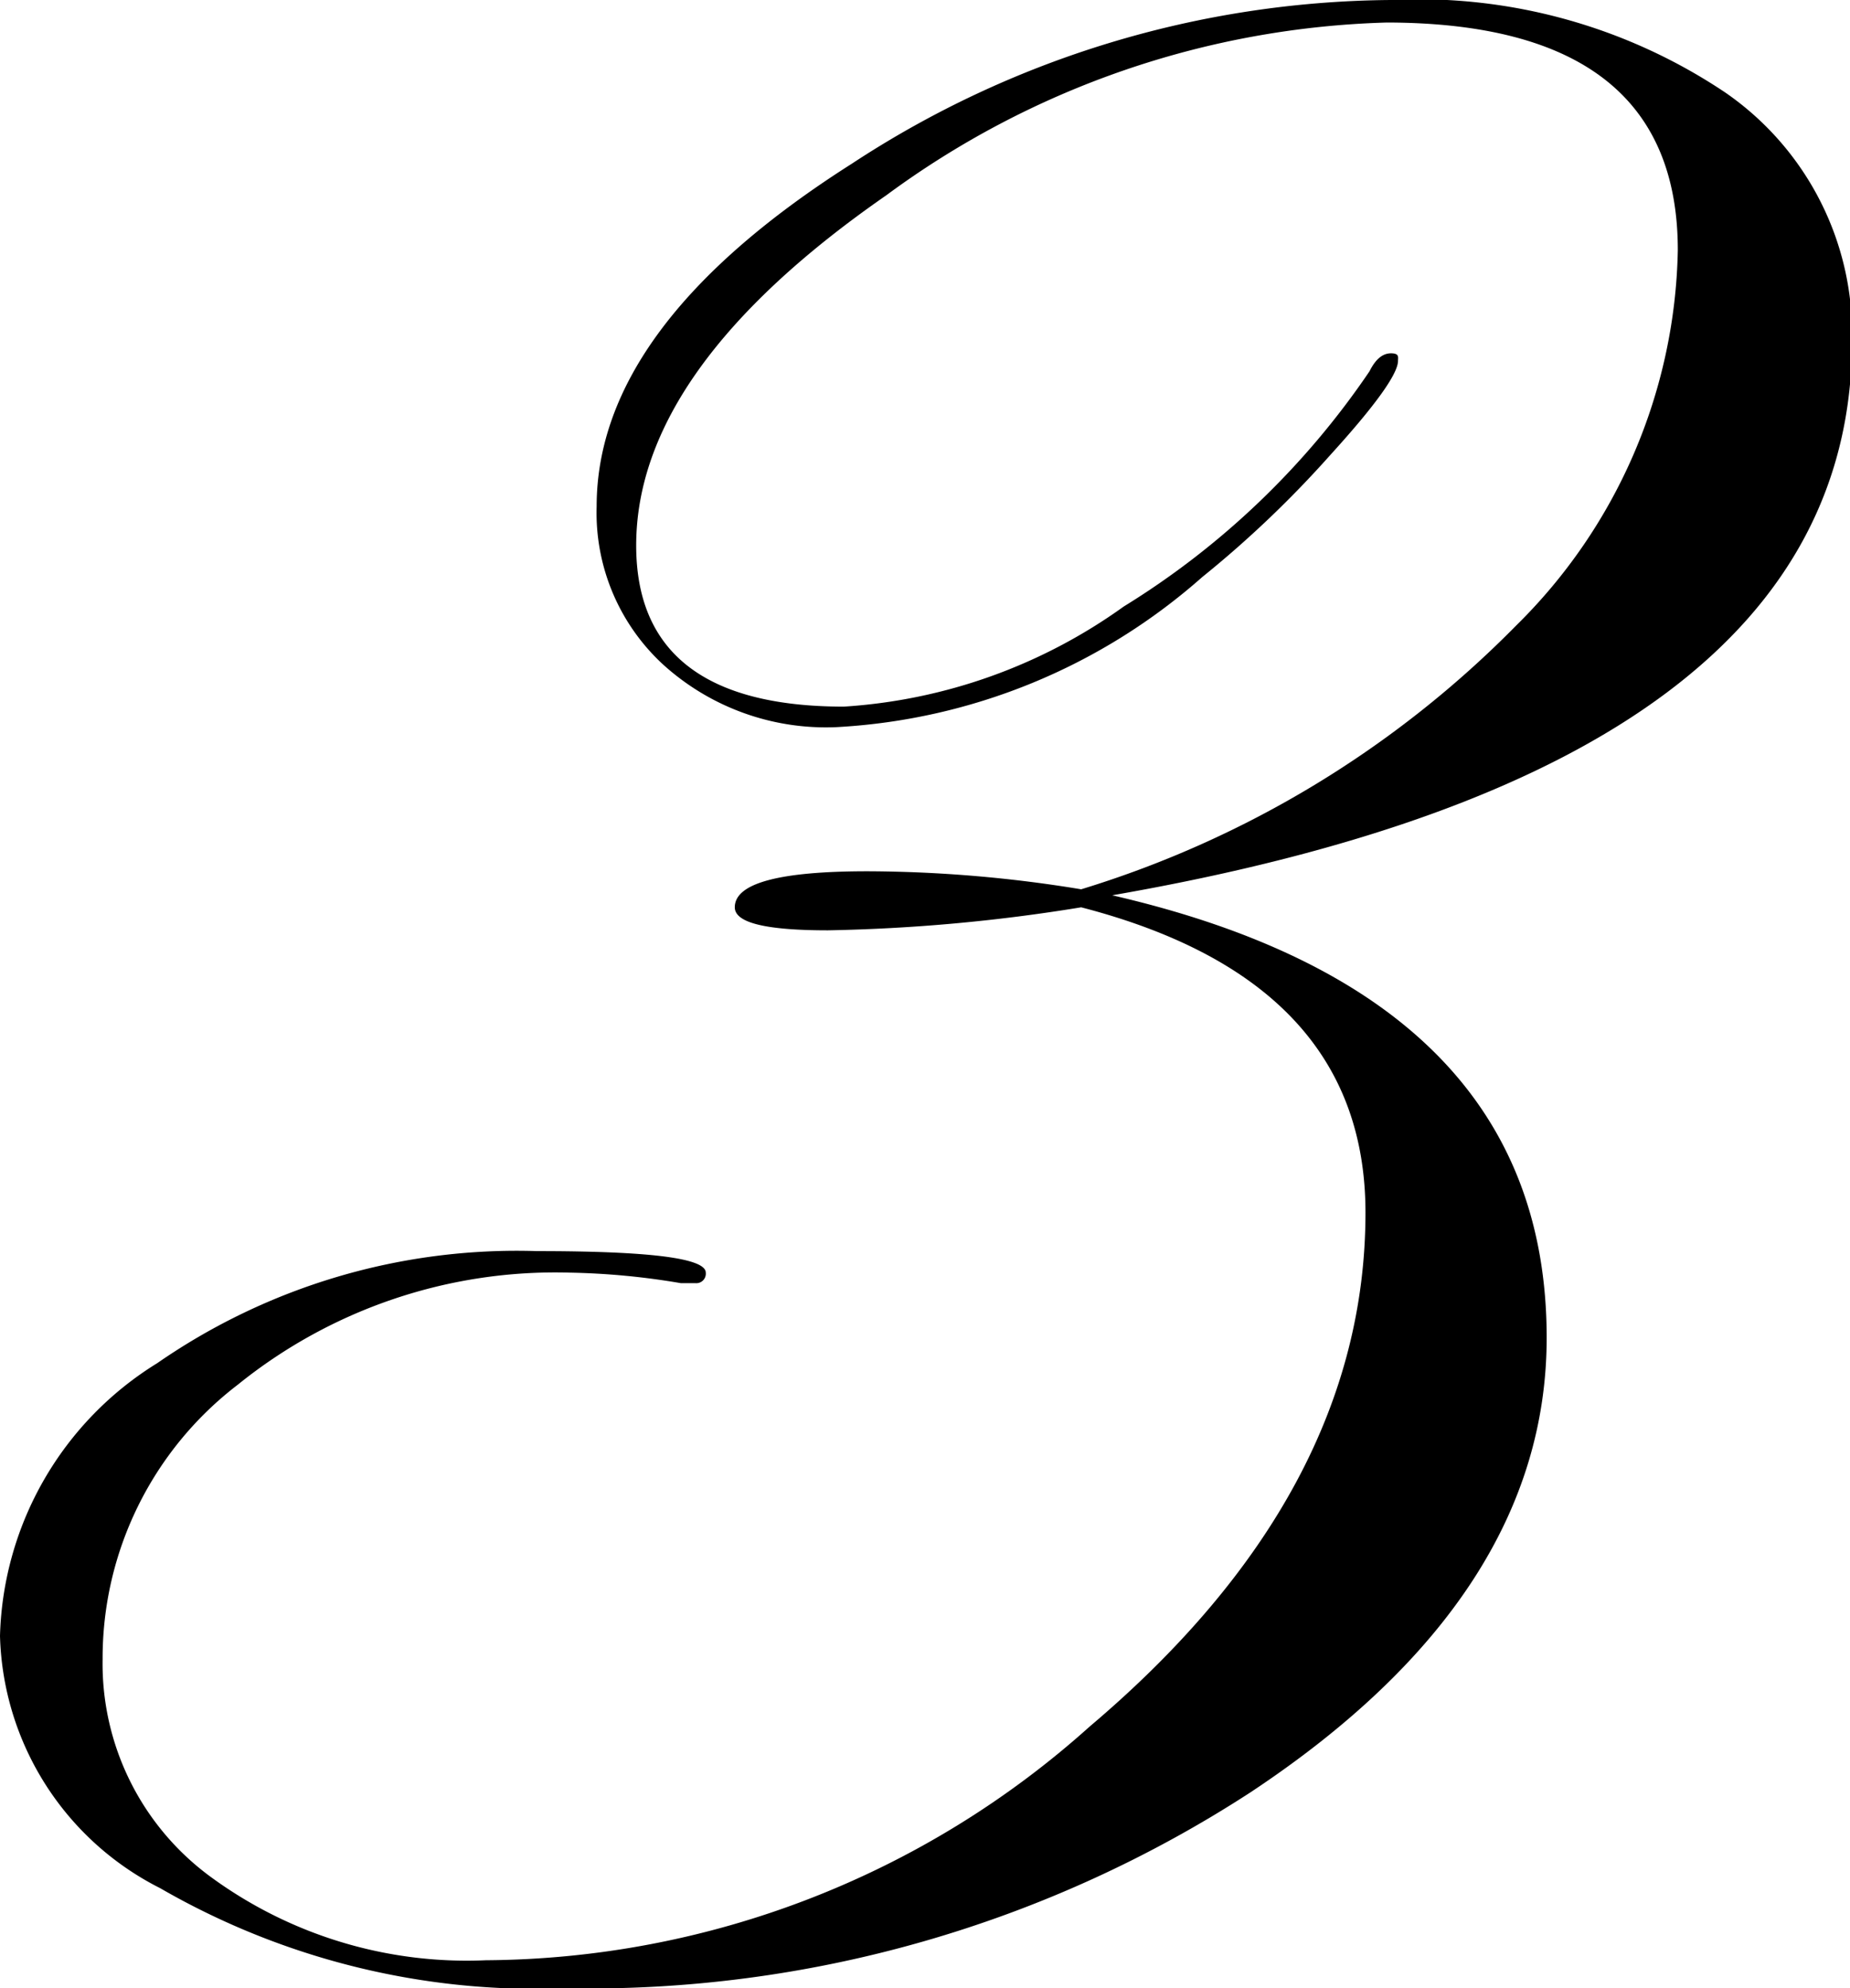
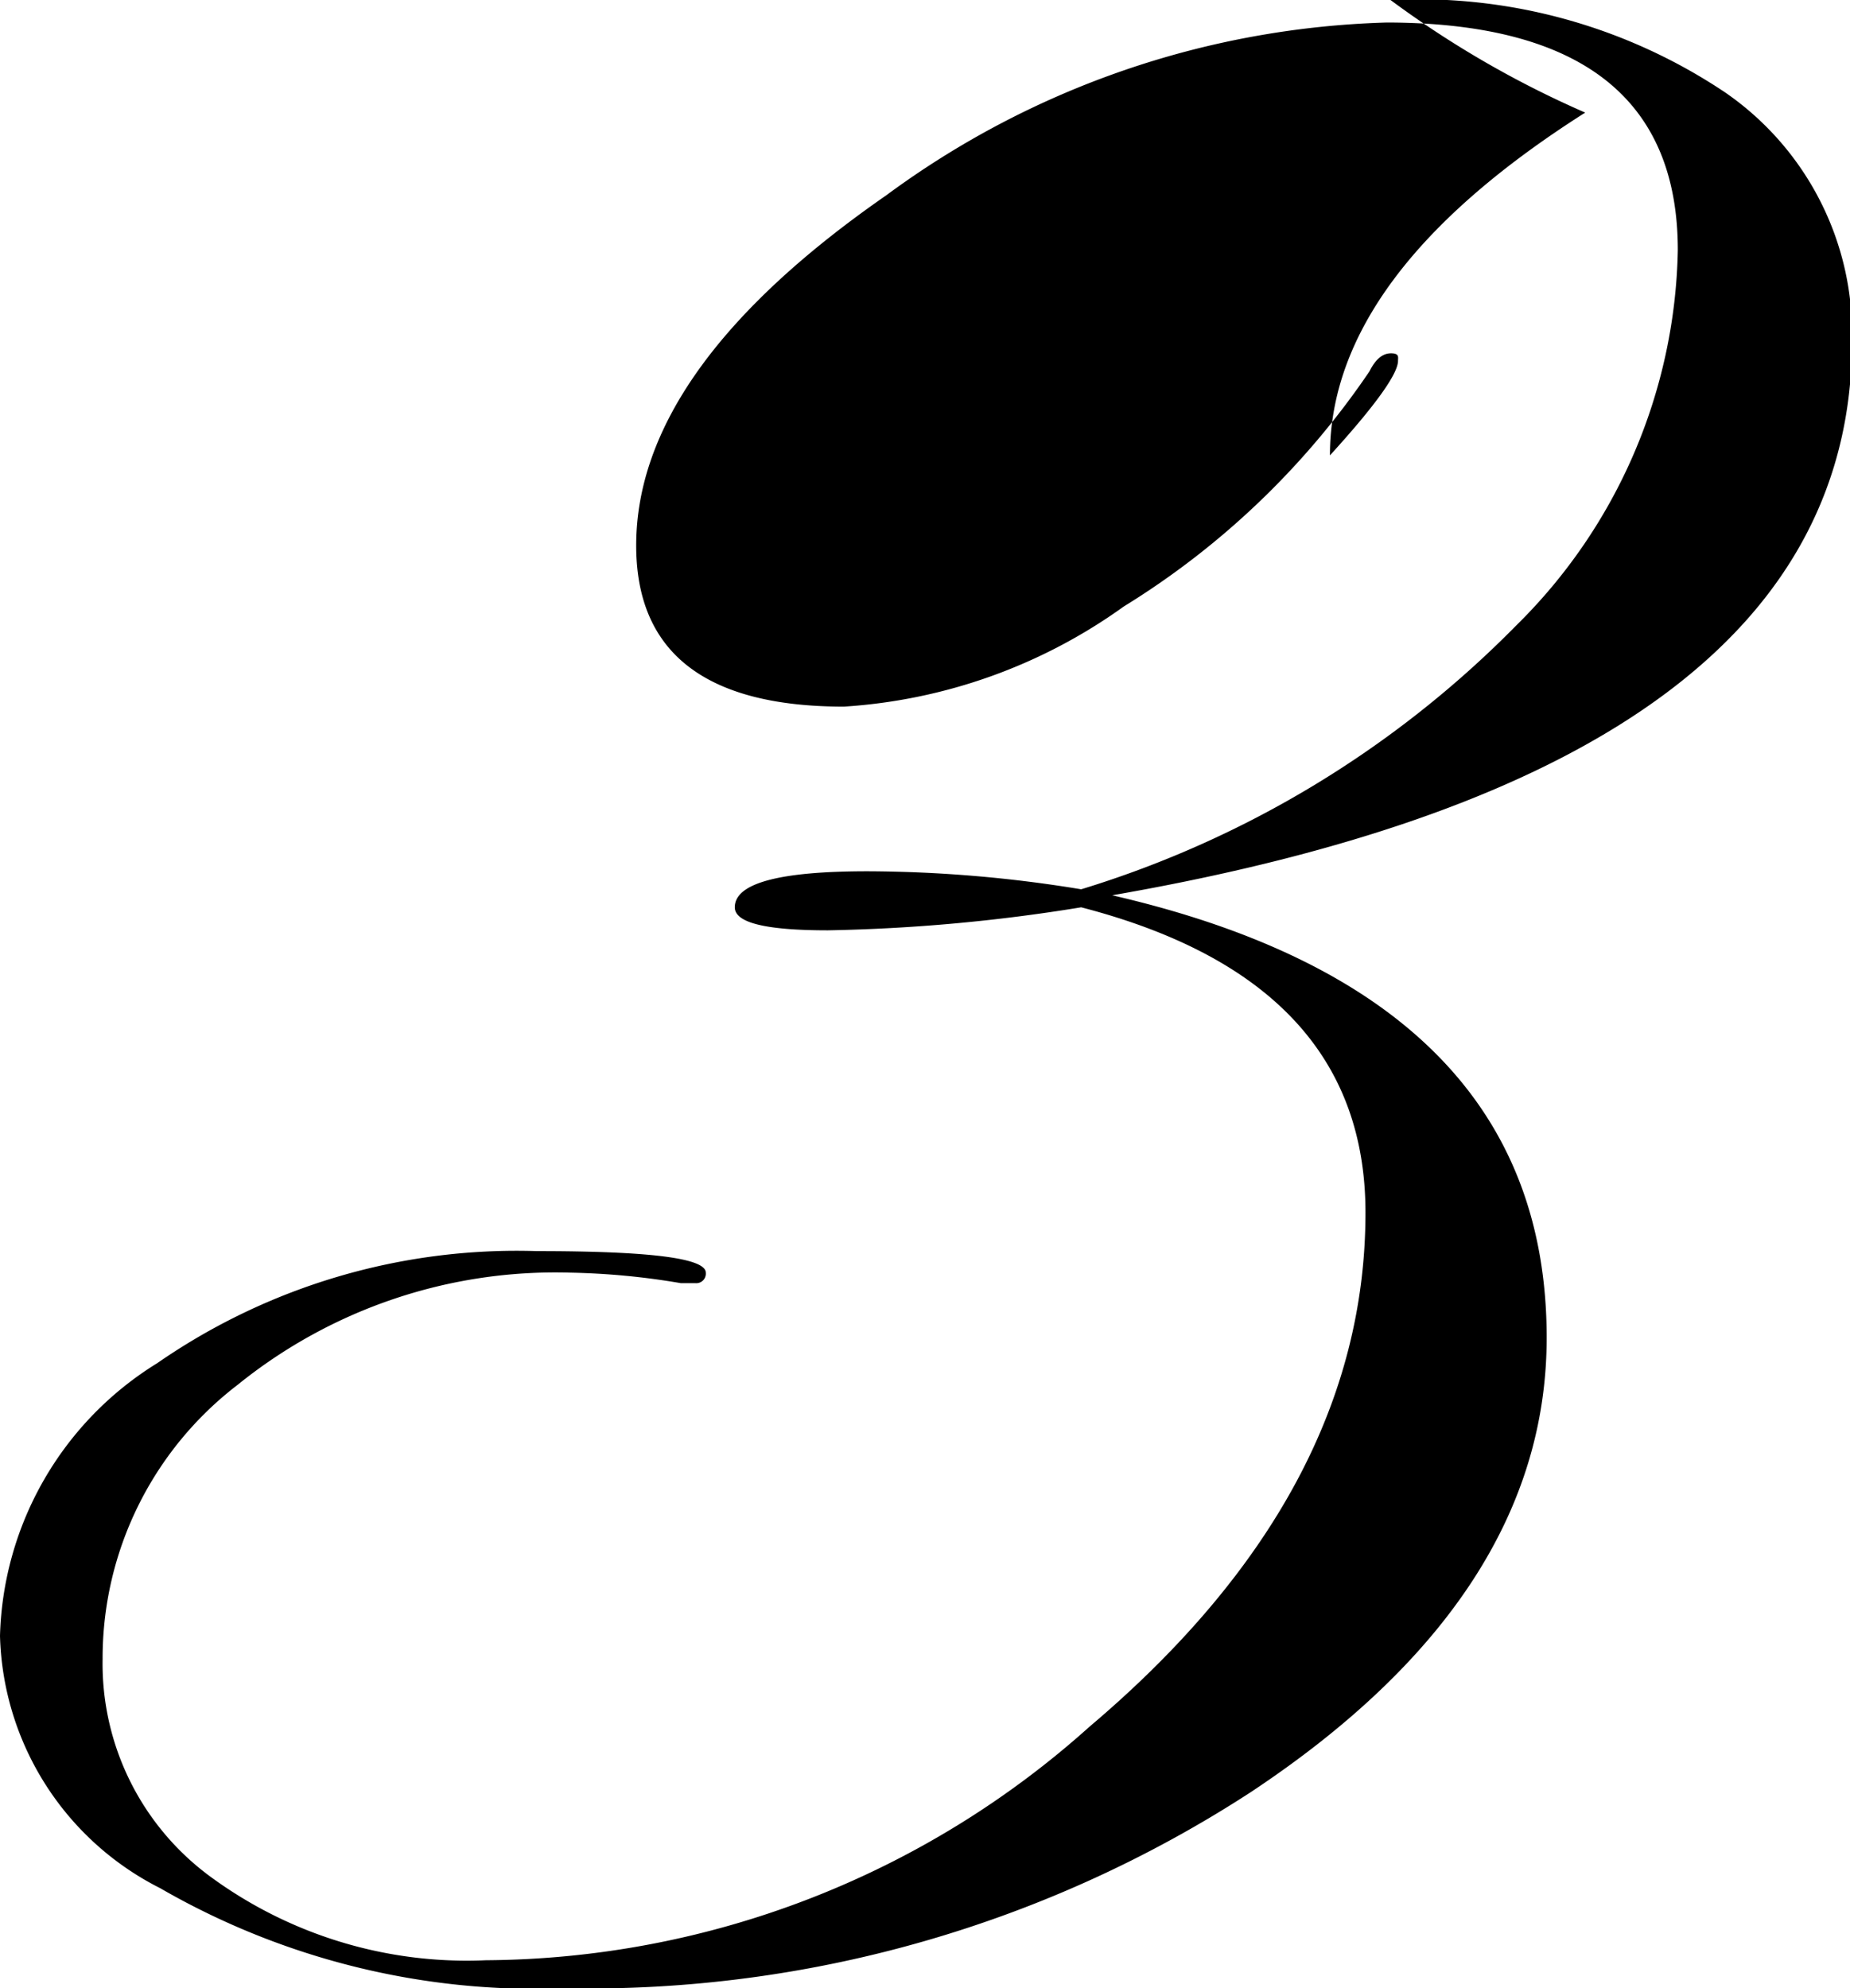
<svg xmlns="http://www.w3.org/2000/svg" viewBox="0 0 36.96 39.73">
  <g id="レイヤー_2" data-name="レイヤー 2">
    <g id="レイヤー_3" data-name="レイヤー 3">
-       <path d="M37,6.81q0,8.51-14.78,11.08,8.68,2,8.68,8.84,0,5.16-5.91,9.08a24.27,24.27,0,0,1-13.7,3.92,15,15,0,0,1-8.09-2A5.82,5.82,0,0,1,0,32.69a6.61,6.61,0,0,1,3.14-5.45A12.61,12.61,0,0,1,10.73,25c2.25,0,3.37.14,3.37.43a.19.19,0,0,1-.21.21H13.6a14.66,14.66,0,0,0-2.22-.21,10.09,10.09,0,0,0-6.63,2.24,6.88,6.88,0,0,0-2.7,5.48,5.28,5.28,0,0,0,2.14,4.34,8.65,8.65,0,0,0,5.52,1.68,18.21,18.21,0,0,0,12.06-4.67q5.51-4.66,5.51-10.27c0-3.09-1.9-5.12-5.68-6.1a35.07,35.07,0,0,1-5.06.46c-1.24,0-1.86-.15-1.86-.46,0-.48.88-.72,2.65-.72a26.65,26.65,0,0,1,4.27.36,20.66,20.66,0,0,0,8.69-5.27A10.8,10.8,0,0,0,33.52,5q0-4.54-5.81-4.55a17.66,17.66,0,0,0-10,3.45q-5,3.47-5,7c0,2.14,1.38,3.22,4.15,3.22a10.74,10.74,0,0,0,5.59-2,16.16,16.16,0,0,0,4.91-4.7c.12-.24.26-.36.43-.36s.14.08.14.15c0,.26-.45.89-1.36,1.89a21.42,21.42,0,0,1-2.55,2.43,12,12,0,0,1-7.31,3,4.84,4.84,0,0,1-3.45-1.24,4.12,4.12,0,0,1-1.34-3.17q0-3.61,5.1-6.85A19.87,19.87,0,0,1,27.78,0a11,11,0,0,1,6.69,1.85A5.86,5.86,0,0,1,37,6.81Z" />
+       <path d="M37,6.81q0,8.51-14.78,11.08,8.68,2,8.68,8.84,0,5.16-5.91,9.08a24.27,24.27,0,0,1-13.7,3.92,15,15,0,0,1-8.09-2A5.82,5.82,0,0,1,0,32.69a6.61,6.61,0,0,1,3.14-5.45A12.61,12.61,0,0,1,10.73,25c2.25,0,3.37.14,3.37.43a.19.19,0,0,1-.21.21H13.6a14.66,14.66,0,0,0-2.22-.21,10.09,10.09,0,0,0-6.63,2.24,6.88,6.88,0,0,0-2.7,5.48,5.28,5.28,0,0,0,2.14,4.34,8.65,8.65,0,0,0,5.52,1.68,18.21,18.21,0,0,0,12.06-4.67q5.51-4.66,5.51-10.27c0-3.09-1.9-5.12-5.68-6.1a35.07,35.07,0,0,1-5.06.46c-1.24,0-1.86-.15-1.86-.46,0-.48.88-.72,2.65-.72a26.65,26.65,0,0,1,4.27.36,20.66,20.66,0,0,0,8.69-5.27A10.8,10.8,0,0,0,33.52,5q0-4.54-5.81-4.55a17.66,17.66,0,0,0-10,3.45q-5,3.47-5,7c0,2.14,1.38,3.22,4.15,3.22a10.74,10.74,0,0,0,5.59-2,16.16,16.16,0,0,0,4.91-4.7c.12-.24.26-.36.43-.36s.14.08.14.15c0,.26-.45.89-1.36,1.89q0-3.61,5.1-6.85A19.87,19.87,0,0,1,27.78,0a11,11,0,0,1,6.69,1.85A5.86,5.86,0,0,1,37,6.81Z" />
    </g>
  </g>
</svg>